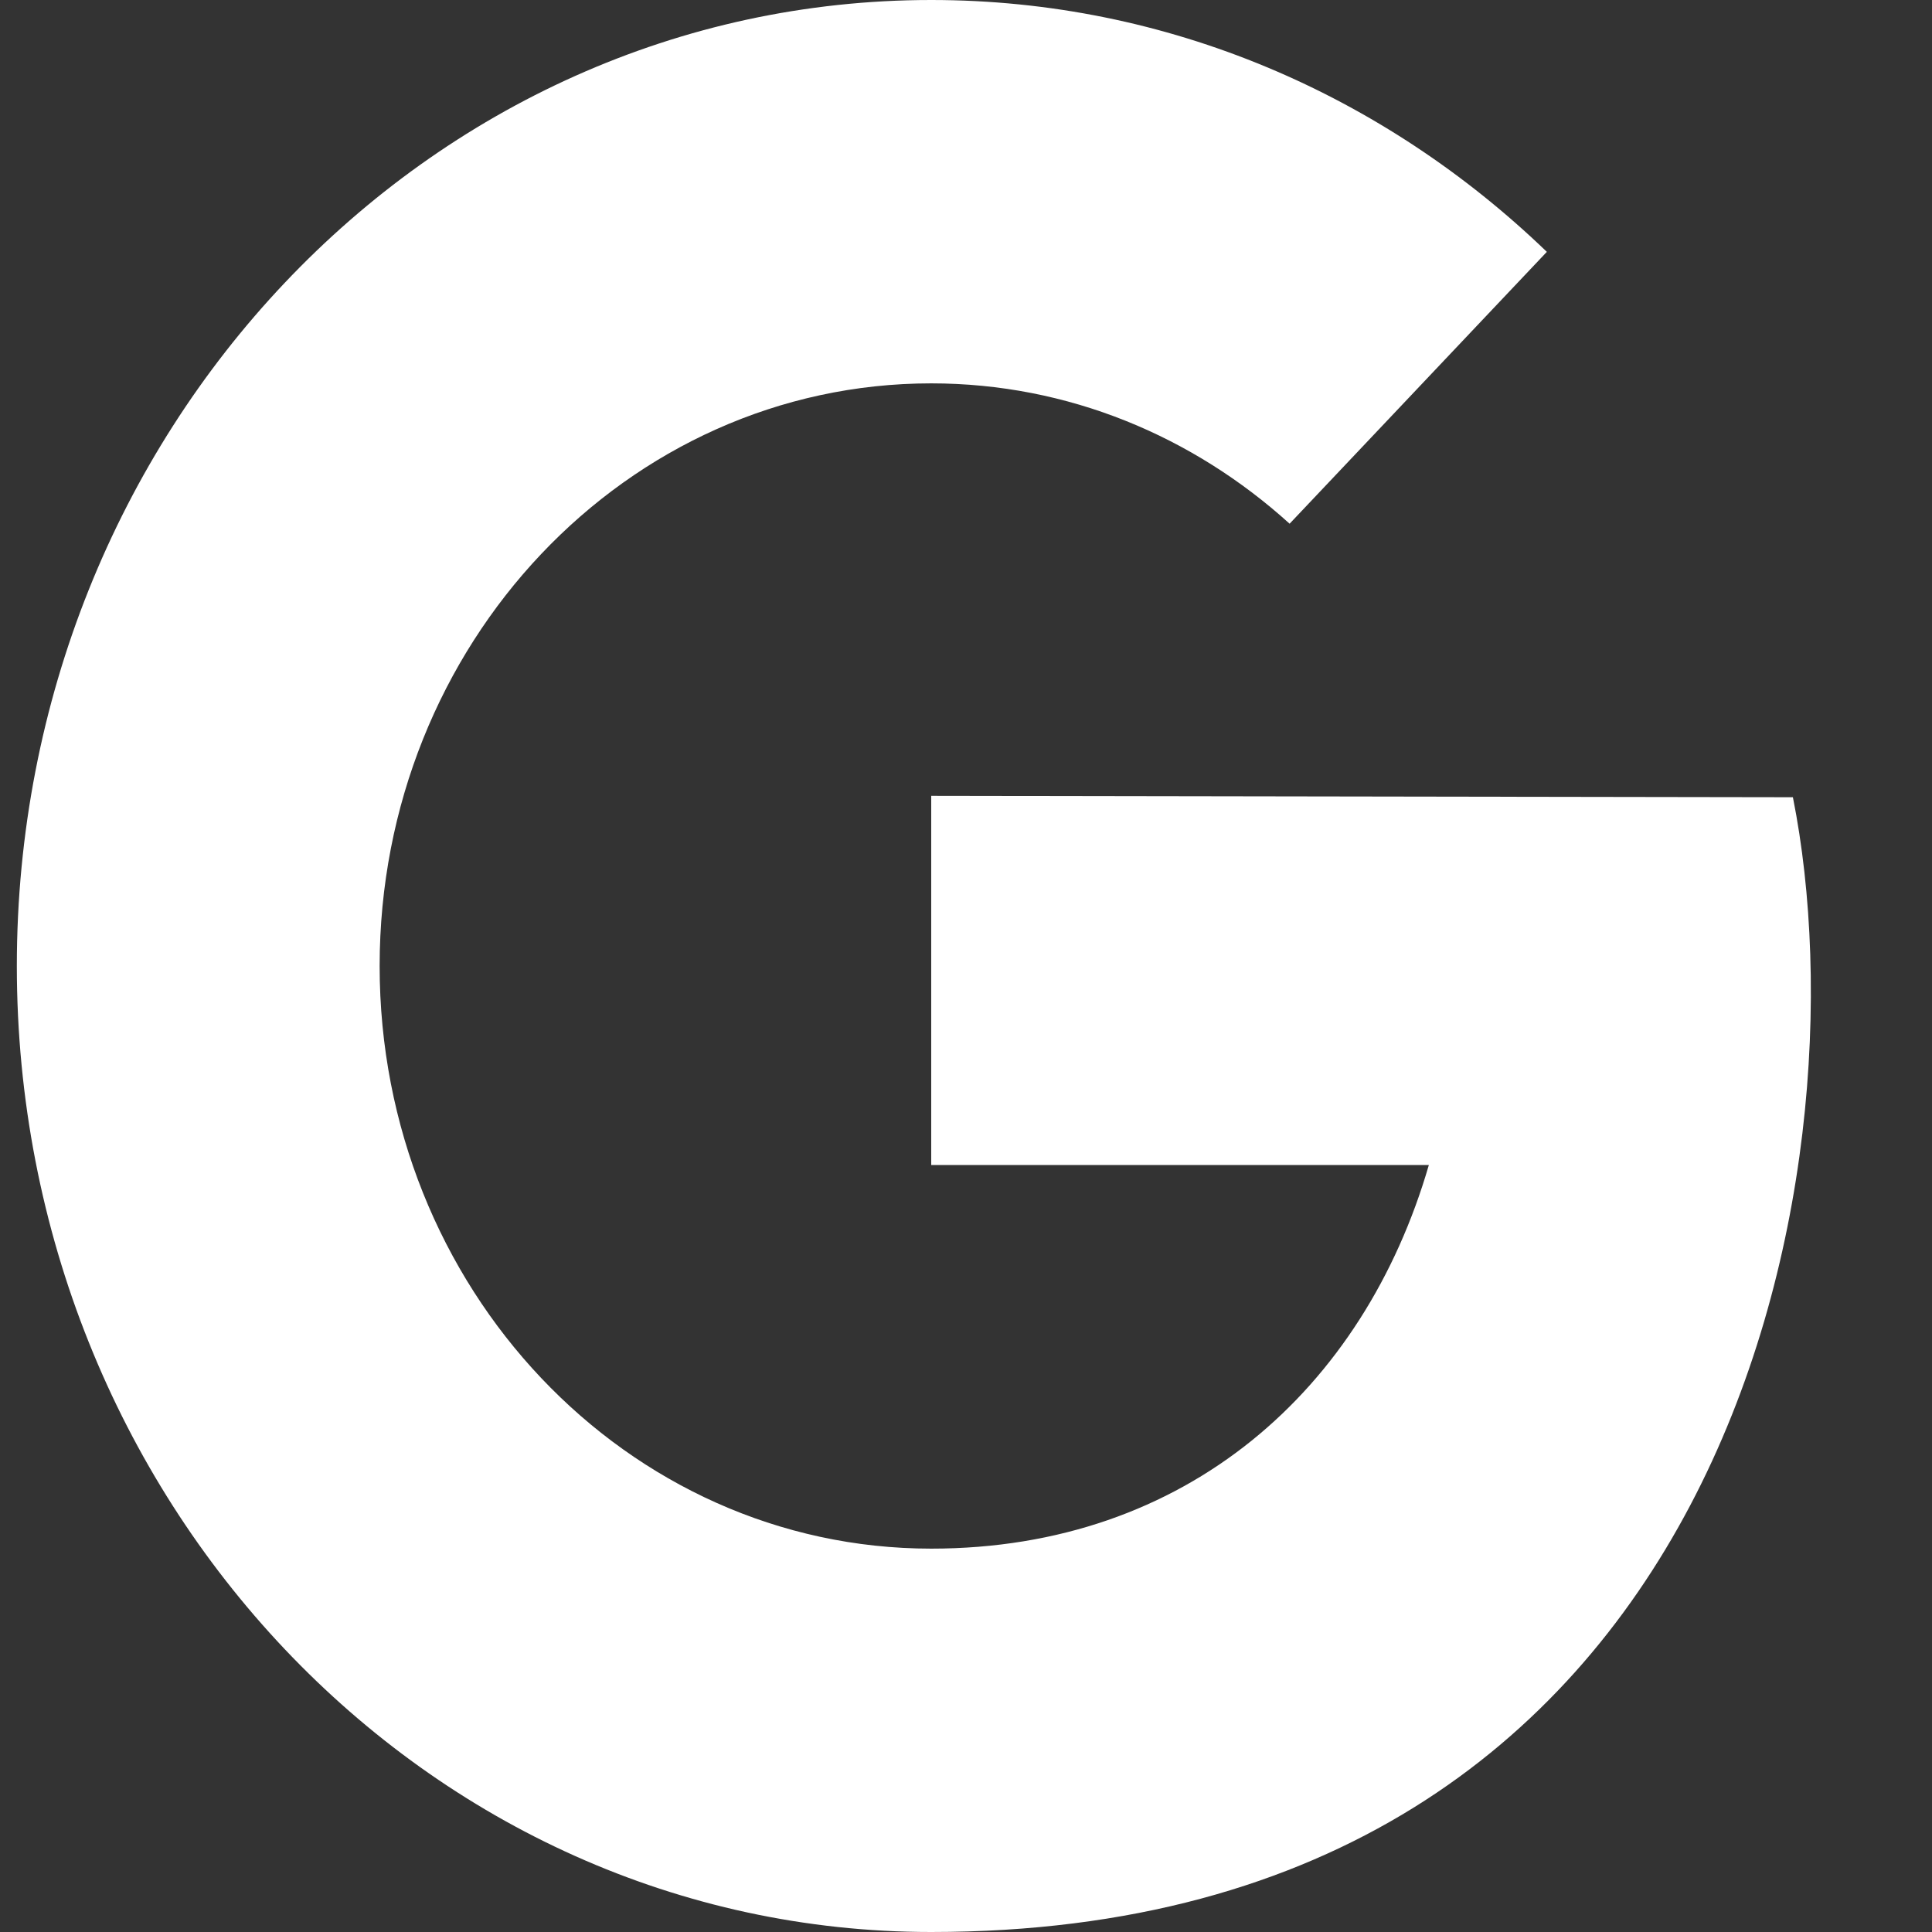
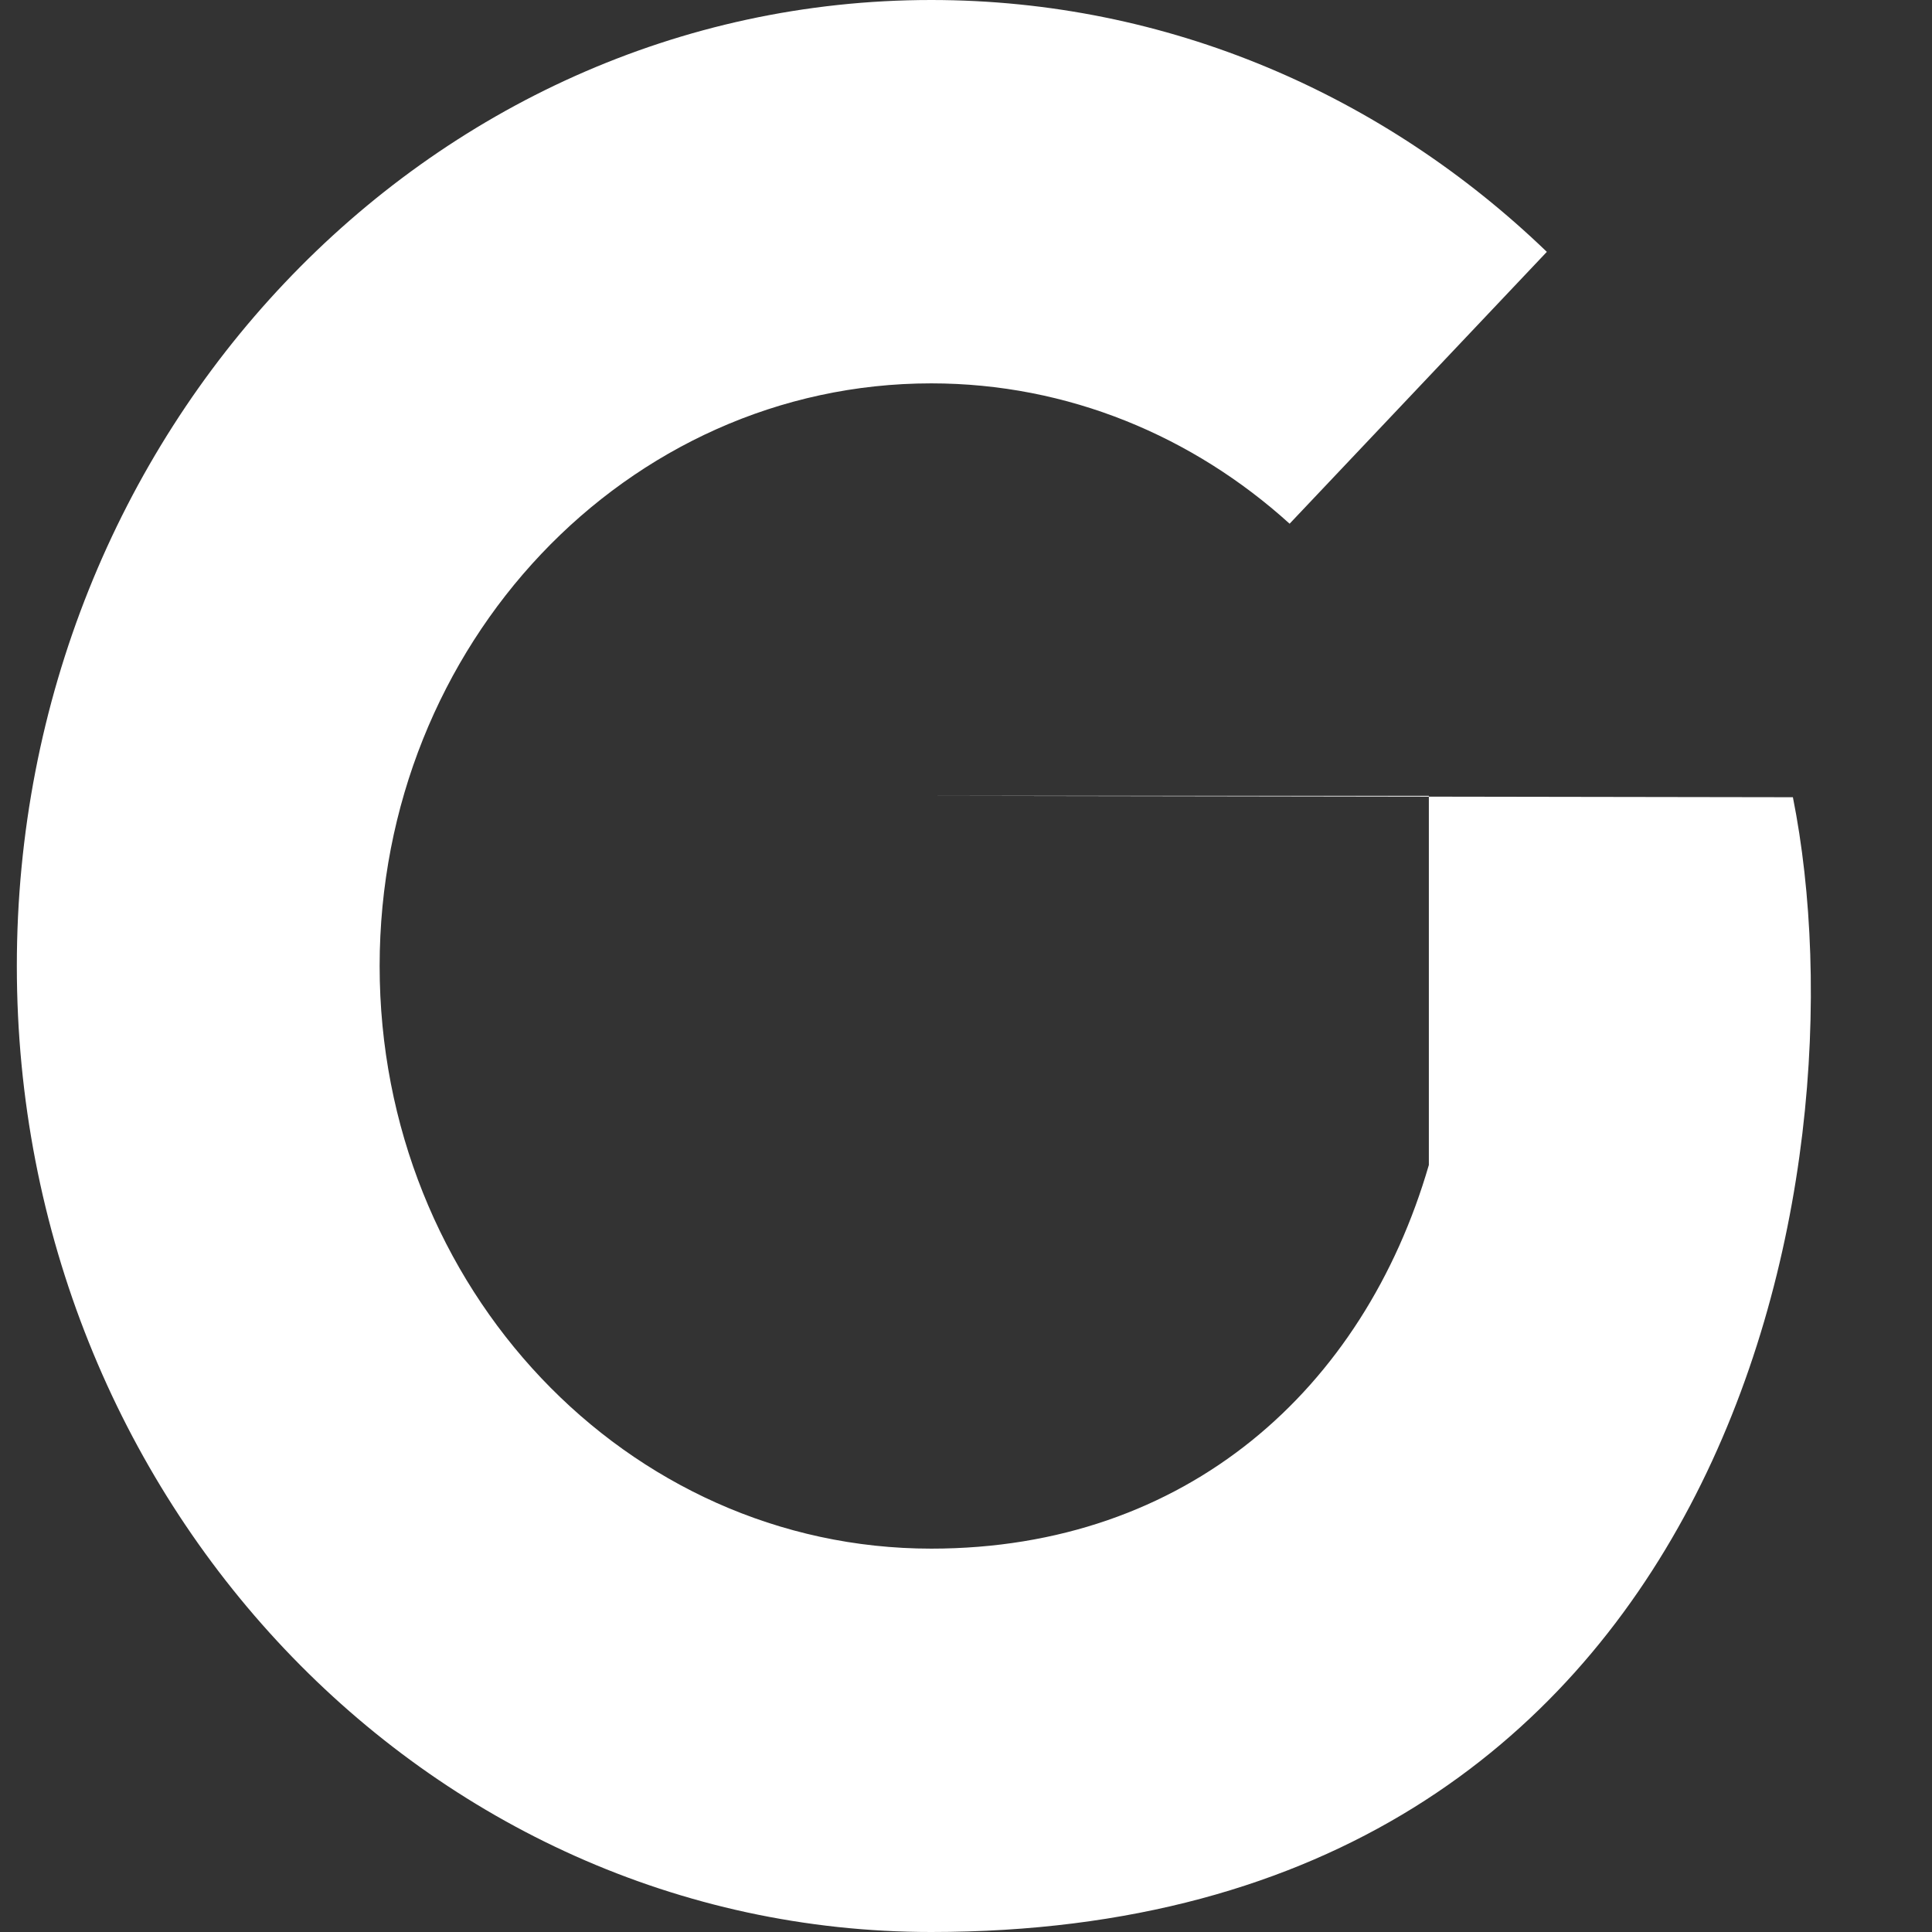
<svg xmlns="http://www.w3.org/2000/svg" width="14" height="14" viewBox="0 0 14 14" fill="none">
  <rect x="0" y="0" width="14" height="14" fill="#333333" stroke="none" />
-   <path d="M6.748 5.767L12.992 5.777C13.537 8.505 12.54 14 6.748 14C3.088 14 0.122 10.866 0.122 7C0.122 3.134 3.088 0 6.748 0C8.466 0 10.032 0.691 11.209 1.825L9.345 3.795C8.646 3.162 7.74 2.778 6.748 2.778C4.541 2.778 2.751 4.668 2.751 7C2.751 9.332 4.54 11.222 6.748 11.222C8.601 11.222 9.883 10.063 10.354 8.442H6.748V5.767Z" fill="white" />
+   <path d="M6.748 5.767L12.992 5.777C13.537 8.505 12.54 14 6.748 14C3.088 14 0.122 10.866 0.122 7C0.122 3.134 3.088 0 6.748 0C8.466 0 10.032 0.691 11.209 1.825L9.345 3.795C8.646 3.162 7.74 2.778 6.748 2.778C4.541 2.778 2.751 4.668 2.751 7C2.751 9.332 4.54 11.222 6.748 11.222C8.601 11.222 9.883 10.063 10.354 8.442V5.767Z" fill="white" />
</svg>